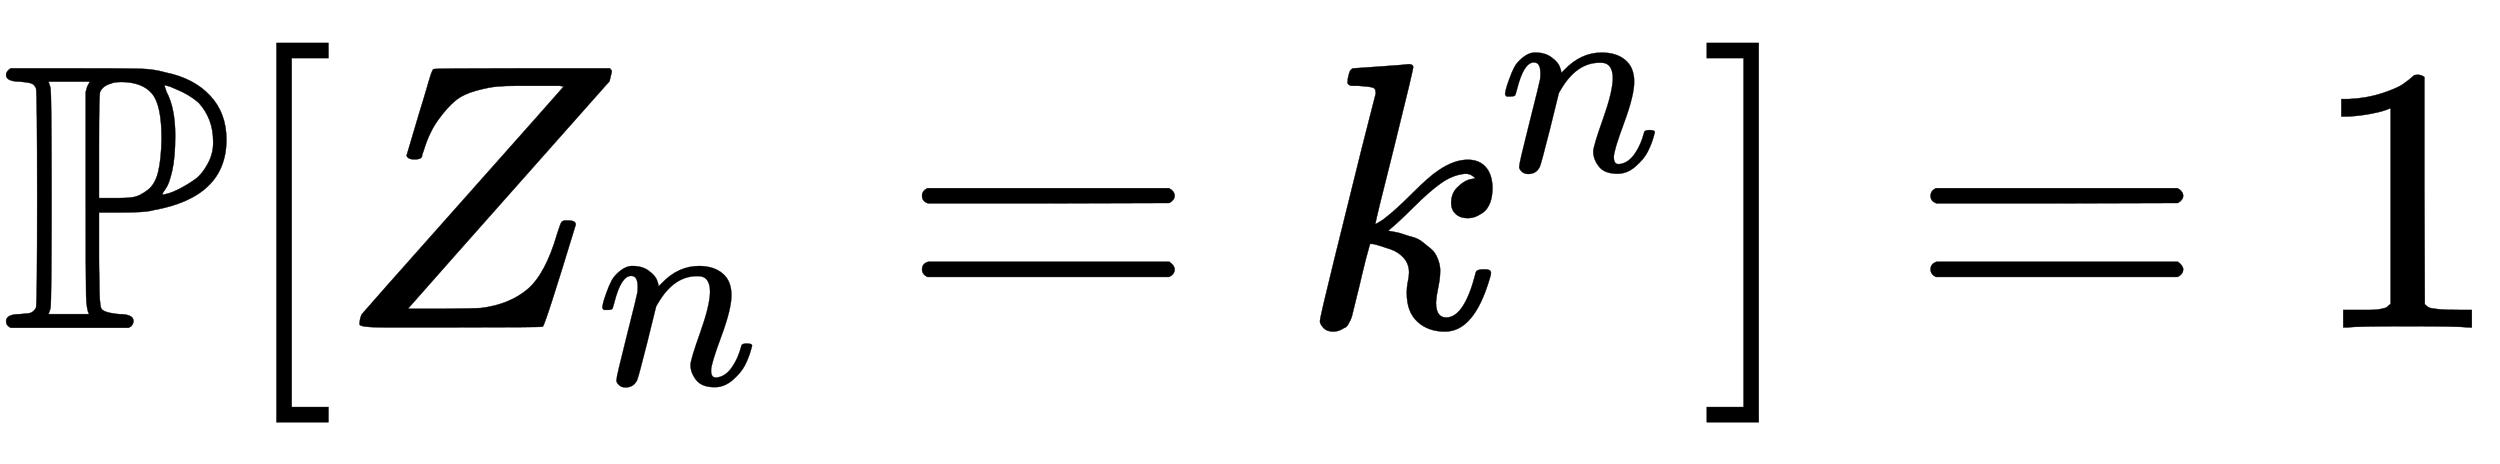
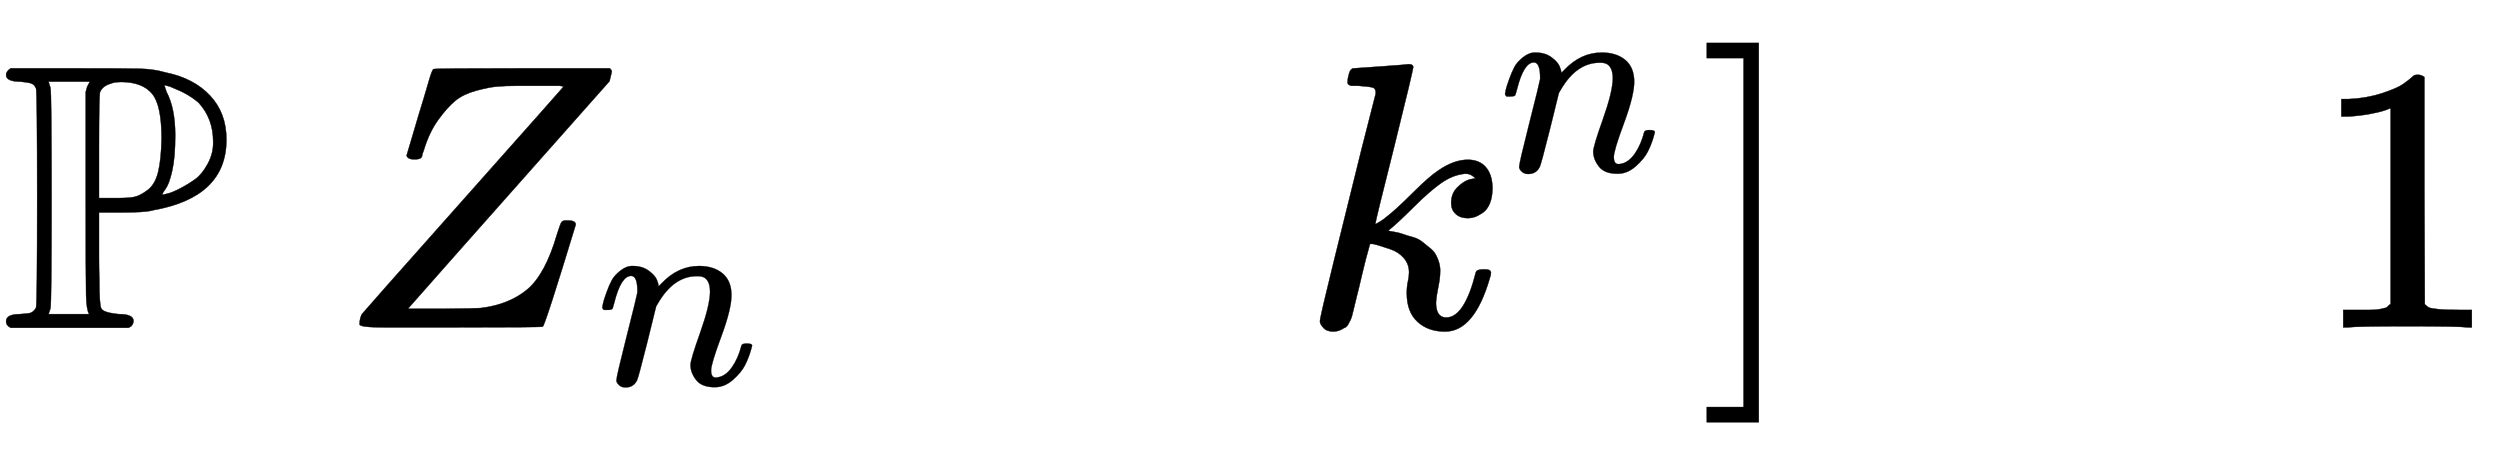
<svg xmlns="http://www.w3.org/2000/svg" xmlns:xlink="http://www.w3.org/1999/xlink" width="15.309ex" height="2.843ex" style="vertical-align: -0.838ex;" viewBox="0 -863.1 6591.3 1223.9" role="img" focusable="false" aria-labelledby="MathJax-SVG-1-Title">
  <title id="MathJax-SVG-1-Title">\mathbb{P}[Z_n=k^n]=1</title>
  <defs aria-hidden="true">
    <path stroke-width="1" id="E1-MJAMS-50" d="M16 666Q16 675 28 683H195Q334 683 370 682T437 672Q511 657 554 611T597 495Q597 343 404 309Q402 308 401 308Q381 303 319 303H261V181Q261 157 262 120Q262 60 267 50T304 36Q310 35 313 35Q352 35 352 17Q352 10 346 3L339 -1H28Q16 5 16 16Q16 35 53 35Q68 36 75 37T87 42T95 52Q98 61 98 341T95 630Q91 640 83 643T53 648Q16 648 16 666ZM235 35Q228 46 227 84Q226 129 226 337V621L230 635L237 648H128Q128 647 133 632Q136 620 136 341Q136 64 133 50L128 35H235ZM301 341H313Q339 341 354 344T389 362T417 410T426 498Q426 586 401 616T322 647Q301 647 293 643Q271 637 264 621Q261 617 261 479V341H301ZM429 350Q431 350 443 353T476 367T515 391T548 432T562 490Q562 550 524 592Q507 607 484 619Q481 621 448 635L433 639L439 621Q462 578 462 506Q462 448 454 413T437 366T428 350H429Z" />
-     <path stroke-width="1" id="E1-MJMAIN-5B" d="M118 -250V750H255V710H158V-210H255V-250H118Z" />
    <path stroke-width="1" id="E1-MJMATHI-5A" d="M58 8Q58 23 64 35Q64 36 329 334T596 635L586 637Q575 637 512 637H500H476Q442 637 420 635T365 624T311 598T266 548T228 469Q227 466 226 463T224 458T223 453T222 450L221 448Q218 443 202 443Q185 443 182 453L214 561Q228 606 241 651Q249 679 253 681Q256 683 487 683H718Q723 678 723 675Q723 673 717 649Q189 54 188 52L185 49H274Q369 50 377 51Q452 60 500 100T579 247Q587 272 590 277T603 282H607Q628 282 628 271Q547 5 541 2Q538 0 300 0H124Q58 0 58 8Z" />
-     <path stroke-width="1" id="E1-MJMATHI-6E" d="M21 287Q22 293 24 303T36 341T56 388T89 425T135 442Q171 442 195 424T225 390T231 369Q231 367 232 367L243 378Q304 442 382 442Q436 442 469 415T503 336T465 179T427 52Q427 26 444 26Q450 26 453 27Q482 32 505 65T540 145Q542 153 560 153Q580 153 580 145Q580 144 576 130Q568 101 554 73T508 17T439 -10Q392 -10 371 17T350 73Q350 92 386 193T423 345Q423 404 379 404H374Q288 404 229 303L222 291L189 157Q156 26 151 16Q138 -11 108 -11Q95 -11 87 -5T76 7T74 17Q74 30 112 180T152 343Q153 348 153 366Q153 405 129 405Q91 405 66 305Q60 285 60 284Q58 278 41 278H27Q21 284 21 287Z" />
-     <path stroke-width="1" id="E1-MJMAIN-3D" d="M56 347Q56 360 70 367H707Q722 359 722 347Q722 336 708 328L390 327H72Q56 332 56 347ZM56 153Q56 168 72 173H708Q722 163 722 153Q722 140 707 133H70Q56 140 56 153Z" />
+     <path stroke-width="1" id="E1-MJMATHI-6E" d="M21 287Q22 293 24 303T36 341T56 388T89 425T135 442Q171 442 195 424T225 390T231 369Q231 367 232 367L243 378Q304 442 382 442Q436 442 469 415T503 336T465 179T427 52Q427 26 444 26Q450 26 453 27Q482 32 505 65T540 145Q542 153 560 153Q580 153 580 145Q580 144 576 130Q568 101 554 73T508 17T439 -10Q392 -10 371 17T350 73Q350 92 386 193T423 345Q423 404 379 404H374Q288 404 229 303L222 291L189 157Q156 26 151 16Q138 -11 108 -11Q95 -11 87 -5T76 7T74 17Q74 30 112 180T152 343Q153 405 129 405Q91 405 66 305Q60 285 60 284Q58 278 41 278H27Q21 284 21 287Z" />
    <path stroke-width="1" id="E1-MJMATHI-6B" d="M121 647Q121 657 125 670T137 683Q138 683 209 688T282 694Q294 694 294 686Q294 679 244 477Q194 279 194 272Q213 282 223 291Q247 309 292 354T362 415Q402 442 438 442Q468 442 485 423T503 369Q503 344 496 327T477 302T456 291T438 288Q418 288 406 299T394 328Q394 353 410 369T442 390L458 393Q446 405 434 405H430Q398 402 367 380T294 316T228 255Q230 254 243 252T267 246T293 238T320 224T342 206T359 180T365 147Q365 130 360 106T354 66Q354 26 381 26Q429 26 459 145Q461 153 479 153H483Q499 153 499 144Q499 139 496 130Q455 -11 378 -11Q333 -11 305 15T277 90Q277 108 280 121T283 145Q283 167 269 183T234 206T200 217T182 220H180Q168 178 159 139T145 81T136 44T129 20T122 7T111 -2Q98 -11 83 -11Q66 -11 57 -1T48 16Q48 26 85 176T158 471L195 616Q196 629 188 632T149 637H144Q134 637 131 637T124 640T121 647Z" />
    <path stroke-width="1" id="E1-MJMAIN-5D" d="M22 710V750H159V-250H22V-210H119V710H22Z" />
    <path stroke-width="1" id="E1-MJMAIN-31" d="M213 578L200 573Q186 568 160 563T102 556H83V602H102Q149 604 189 617T245 641T273 663Q275 666 285 666Q294 666 302 660V361L303 61Q310 54 315 52T339 48T401 46H427V0H416Q395 3 257 3Q121 3 100 0H88V46H114Q136 46 152 46T177 47T193 50T201 52T207 57T213 61V578Z" />
  </defs>
  <g stroke="currentColor" fill="currentColor" stroke-width="0" transform="matrix(1 0 0 -1 0 0)" aria-hidden="true">
    <use xlink:href="#E1-MJAMS-50" x="0" y="0" />
    <use xlink:href="#E1-MJMAIN-5B" x="611" y="0" />
    <g transform="translate(890,0)">
      <use xlink:href="#E1-MJMATHI-5A" x="0" y="0" />
      <use transform="scale(0.707)" xlink:href="#E1-MJMATHI-6E" x="966" y="-213" />
    </g>
    <use xlink:href="#E1-MJMAIN-3D" x="2375" y="0" />
    <g transform="translate(3432,0)">
      <use xlink:href="#E1-MJMATHI-6B" x="0" y="0" />
      <use transform="scale(0.707)" xlink:href="#E1-MJMATHI-6E" x="737" y="583" />
    </g>
    <use xlink:href="#E1-MJMAIN-5D" x="4478" y="0" />
    <use xlink:href="#E1-MJMAIN-3D" x="5034" y="0" />
    <use xlink:href="#E1-MJMAIN-31" x="6090" y="0" />
  </g>
</svg>